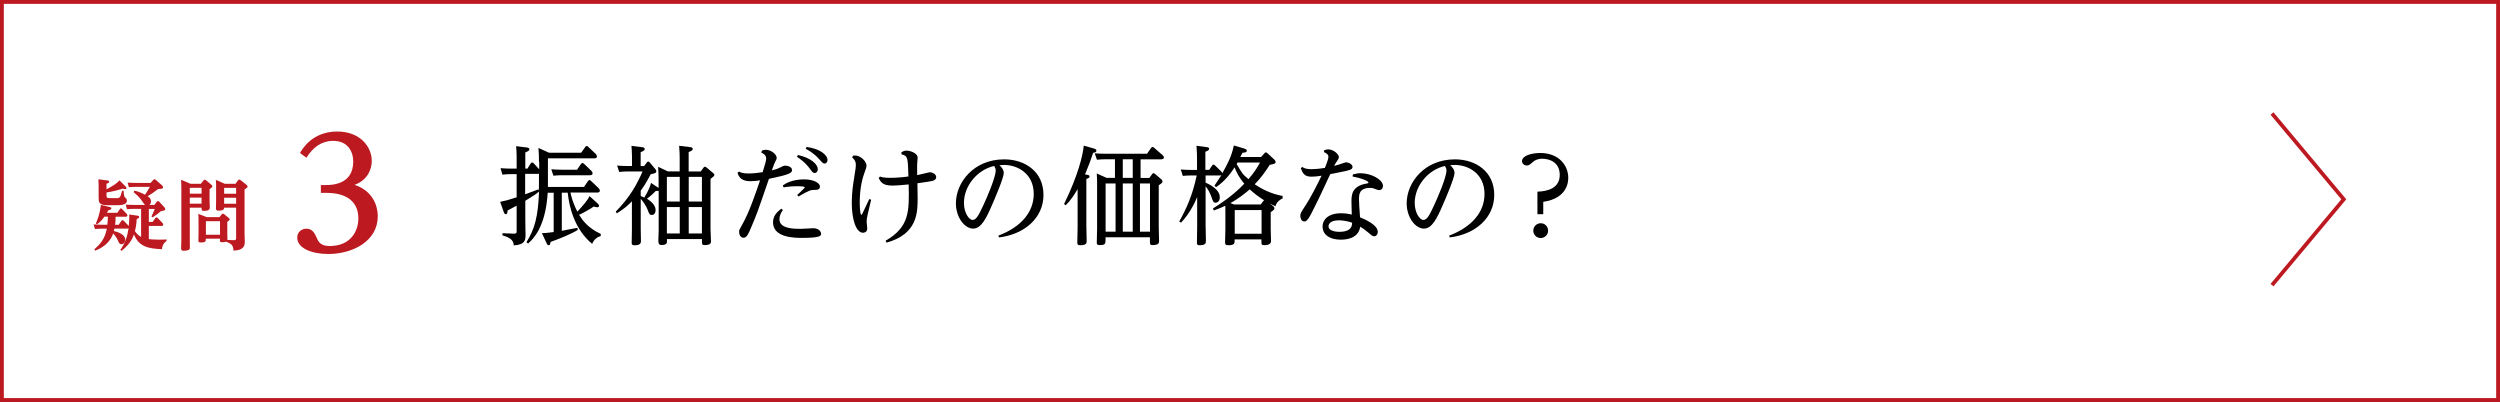
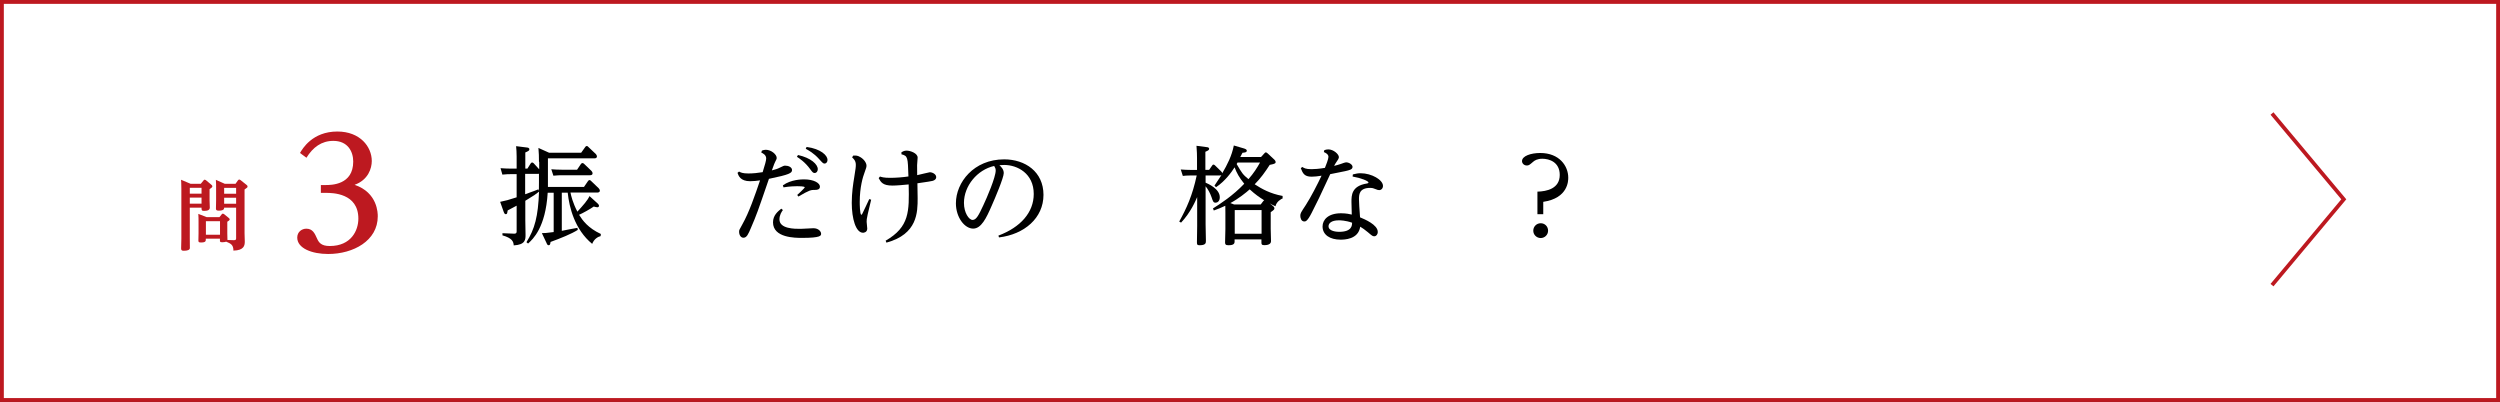
<svg xmlns="http://www.w3.org/2000/svg" id="_レイヤー_2" viewBox="0 0 326 52.41">
  <rect x="0" y="0" width="326" height="52.41" fill="#333333" stroke="none" />
  <defs>
    <style>.cls-1{fill:#fff;}.cls-2{fill:#bd1920;}.cls-3{fill:none;stroke:#bd1920;stroke-miterlimit:10;stroke-width:.5px;}</style>
  </defs>
  <g id="contents">
    <g>
      <g>
        <rect class="cls-1" x=".25" y=".25" width="325.5" height="51.91" />
        <path class="cls-2" d="m325.5.5v51.41H.5V.5h325m.5-.5H0v52.41h326V0h0Z" />
      </g>
      <g>
        <path d="m70.28,21.08c0-.62-.01-1.17-.07-1.79l1.4.63h4.17l.53-.74c.07-.1.11-.14.2-.14.1,0,.15.06.22.13l.97.92c.07.07.14.2.14.29,0,.27-.25.27-.35.27h-6.04v3.73h4.7l.52-.76c.07-.1.13-.14.2-.14.06,0,.11.01.22.13l.98.94c.07.07.15.2.15.31,0,.25-.28.25-.35.25h-3.48c.08.42.31,1.36.9,2.49.76-.84,1.31-1.44,1.58-2.03l1.09.99s.15.15.15.27c0,.14-.11.2-.22.2-.13,0-.38-.07-.46-.1-.48.34-1.44.87-1.92,1.08.46.73,1.15,1.71,2.84,2.5l-.03.28c-.31.07-.84.34-1.1,1.01-2.27-1.87-2.99-4.73-3.19-6.68h-.77v4.98c.77-.17,1.54-.29,2.04-.39l.04.27c-.84.53-2.21,1.08-3.55,1.57-.03.27-.07.43-.24.43-.13,0-.2-.08-.29-.31l-.6-1.27c.29,0,.63-.01,1.54-.14v-5.13h-.78c-.28,4.56-1.92,6.04-2.56,6.63l-.21-.18c1.08-1.73,1.52-3.33,1.64-6.59-.46.36-.57.45-1.79,1.19v2.57c0,.29.03,1.58.03,1.85,0,.63,0,1.31-1.54,1.4-.03-.52-.22-.95-1.47-1.31v-.28l1.51.06c.34.01.34-.18.34-.31v-3.34c-.8.42-.88.46-1.17.62-.06.38-.07.49-.24.49-.07,0-.18-.01-.28-.31l-.46-1.3c.66-.13,1.11-.25,2.15-.59v-3.02h-.77c-.27,0-.53,0-1.09.06l-.24-.84c.43.03.85.06,1.41.06h.69v-1.57c0-.49-.03-.99-.07-1.36l1.37.17c.13.01.36.04.36.24,0,.17-.14.24-.53.41v2.11h.27l.42-.66c.06-.1.11-.14.2-.14s.15.06.21.11l.71.78v-.96Zm0,1.58c-.06.01-.1.01-.14.01h-1.66v2.66c1.16-.42,1.33-.48,1.72-.64l.07.2c.01-.34.01-.41.01-1.09v-1.13Zm4.97-.53l.5-.74c.08-.11.14-.13.2-.13.08,0,.15.04.22.11l.95.91c.08.08.15.21.15.32,0,.25-.25.25-.35.25h-3.66c-.29,0-.55.01-1.1.06l-.27-.84c.41.03.85.06,1.41.06h1.94Z" />
-         <path d="m84.33,21.2c.06-.07.1-.13.2-.13s.18.08.21.13l.73.87c.1.13.11.2.11.27,0,.17-.1.27-.73.38-.57,1.09-.87,1.55-1.3,2.15v.7c.17.06.27.1.46.2.59-.96.81-1.57.88-1.92l.99.66v-1.15c0-.39-.01-.94-.06-1.61l1.27.6h1.54v-1.69c0-.36-.01-.91-.07-1.65l1.41.17c.17.01.36.06.36.24,0,.17-.14.25-.53.41v2.53h1.57l.36-.49c.04-.07.1-.13.2-.13.07,0,.17.07.2.1l.85.71c.1.08.17.14.17.25,0,.15-.06.18-.5.53v6.52c0,.25.06,1.38.06,1.61,0,.17,0,.5-.81.5-.36,0-.36-.15-.36-.38v-.41h-4.57v.29c0,.18,0,.49-.7.49-.42,0-.42-.28-.42-.73,0-.18.04-.96.04-1.12v-5.2c-.1.01-.17.01-.38,0-.49.52-1.01.92-1.15,1.02.69.41,1.13.92,1.13,1.48,0,.31-.15.63-.49.63-.29,0-.32-.07-.57-.73-.2-.48-.53-.99-.88-1.37v3.92c0,.27.03,1.4.03,1.62,0,.39-.35.52-.83.52-.31,0-.38-.11-.38-.35,0-.28.03-1.5.03-1.75v-3.64c-.46.48-.98.96-1.96,1.57l-.15-.22c1.89-1.92,2.77-3.59,3.5-5.24h-1.96c-.28,0-.53,0-1.09.06l-.27-.83c.41.03.84.06,1.41.06h.53v-1.23c0-.49-.04-1.09-.07-1.4l1.37.17c.13.01.36.04.36.24,0,.1-.03.22-.53.42v1.8h.45l.34-.45Zm4.31,1.86h-1.68v3.22h1.68v-3.22Zm0,3.94h-1.68v3.44h1.68v-3.44Zm2.89-3.94h-1.72v3.22h1.72v-3.22Zm0,3.94h-1.72v3.44h1.72v-3.44Z" />
        <path d="m99.35,19.64c.18-.06.32-.11.5-.11.73,0,1.43.62,1.43,1.05,0,.13-.01.17-.21.55-.01.01-.18.38-.42,1.09.46-.13.7-.18,1.02-.35.48-.24.56-.27.73-.27.42,0,.88.21.88.57,0,.39-.29.59-3.01,1.15-1.52,4.43-1.59,4.63-2.34,6.38-.36.85-.55,1.3-.99,1.3-.34,0-.56-.36-.56-.78,0-.21,0-.22.41-.94.91-1.61,1.65-3.8,2.32-5.76-.43.06-.84.11-1.29.11-1.27,0-1.52-.71-1.65-1.09l.2-.17c.21.11.43.25,1.22.25.6,0,1.27-.07,1.86-.17.31-.99.46-1.52.46-1.79,0-.46-.42-.66-.64-.77l.08-.25Zm2.74,7.75c-.17.22-.45.66-.45,1.22,0,1.23,1.96,1.24,2.78,1.23.42,0,1.26-.08,1.64-.08.71,0,1.01.46,1.01.71s0,.55-2.48.55c-.9,0-3.79,0-3.79-2.03,0-.92.64-1.43,1.08-1.78l.21.18Zm-.01-3.22c1.09-.78,2.5-.78,2.78-.78,1.27,0,2.06.48,2.06.95,0,.38-.38.42-.57.42-.64,0-.74,0-2.24.87l-.15-.21c.06-.04.98-.9.98-.99,0-.15-.8-.15-.99-.15-.21,0-.95.01-1.78.15l-.08-.25Zm1.97-3.96c1.72.38,2.59,1.23,2.59,1.85,0,.31-.2.5-.39.5-.22,0-.29-.08-.6-.5-.66-.92-1.44-1.43-1.73-1.61l.14-.24Zm1.13-1.05c1.87.25,2.73,1.12,2.73,1.69,0,.27-.17.48-.38.48-.18,0-.24-.06-.73-.6-.69-.77-1.36-1.12-1.73-1.33l.11-.24Z" />
        <path d="m111.27,20.29c.38-.01.53-.03.92.2.53.31.8.8.8,1.1,0,.21-.04.32-.25.9-.22.57-.63,1.92-.63,3.85,0,.25.01,1.66.21,1.66.07,0,.11-.08.15-.18.1-.18.74-1.57.88-1.86l.25.08c-.07.31-.39,1.64-.45,1.9-.14.6-.14.78-.14.98,0,.14.08.76.08.88,0,.52-.48.55-.55.55-.94,0-1.47-1.83-1.47-3.89,0-1.31.18-2.49.32-3.33.18-1.16.21-1.3.21-1.64,0-.53-.28-.78-.48-.96l.13-.24Zm4.21,11.1c3.12-1.8,3.09-3.82,3.01-7.34-.59.06-1.59.15-2.11.15-1.26,0-1.51-.43-1.8-.97l.17-.21c.22.07.49.17,1.33.17.78,0,1.61-.07,2.38-.18-.08-2.53-.08-2.67-.91-2.89v-.27c.15-.08.36-.21.66-.21.5,0,1.45.34,1.45.91,0,.15-.07.85-.07.99,0,.41,0,.67.01,1.3.27-.06,1.58-.38,1.64-.38.35,0,.84.25.84.63,0,.29-.22.43-.49.5-.32.07-.5.1-1.96.31,0,.29.03,1.65.03,1.92,0,1.85,0,4.71-4.07,5.82l-.1-.25Z" />
        <path d="m130.2,30.72c2.88-1.09,4.6-3.01,4.6-5.43,0-2.67-2.13-3.78-3.85-3.78-.15,0-.24,0-.63.03.21.2.57.52.57,1.03,0,.6-1.15,3.31-1.57,4.25-.71,1.64-1.37,2.99-2.42,2.99-1.1,0-2.25-1.44-2.25-3.3,0-2.73,2.34-5.73,6.29-5.73,2.74,0,5.13,1.61,5.13,4.63s-2.49,5.15-5.8,5.55l-.08-.25Zm-4.5-4.25c0,1.26.64,2.21,1.13,2.21s.81-.66,1.4-1.92c.46-.97,1.61-3.65,1.61-4.53,0-.22-.06-.36-.2-.59-2.21.5-3.94,2.6-3.94,4.82Z" />
-         <path d="m141.66,29.38c0,.27.04,1.87.04,2.07s0,.53-.84.53c-.35,0-.38-.15-.38-.36,0-.32.04-1.72.04-2.01v-4.96c-.34.59-.8,1.37-1.55,2.11l-.22-.15c1.79-3.66,2.45-6.29,2.57-7.62l1.34.38c.22.07.31.14.31.28,0,.18-.1.21-.43.28-.31.96-.55,1.61-1.06,2.82.38.04.59.07.59.28,0,.15-.15.21-.41.31v6.06Zm3.73-6.19v-2.42h-1.3c-.21,0-.55,0-1.05.06l-.29-.84c.41.03.85.06,1.41.06h5.41l.52-.74c.07-.1.11-.14.2-.14.1,0,.17.07.22.11l1.11.97c.07.06.15.15.15.28,0,.25-.34.25-.42.25h-2.62v2.42h1.15l.35-.49c.06-.08.11-.13.18-.13.08,0,.17.06.21.1l.82.71c.11.1.15.17.15.27,0,.14-.07.22-.49.5v5.41c0,.29.04,1.59.04,1.86,0,.2,0,.53-.85.53-.34,0-.34-.17-.34-.42v-.6h-5.79v.31c0,.49,0,.71-.73.71-.34,0-.41-.08-.41-.31,0-.31.04-1.64.04-1.9v-5.45c0-.55,0-1.1-.04-1.68l1.27.57h1.08Zm-1.22.73v6.29h1.3v-6.29h-1.3Zm2.24-3.15v2.42h1.3v-2.42h-1.3Zm0,3.15v6.29h1.3v-6.29h-1.3Zm3.55,6.29v-6.29h-1.31v6.29h1.31Z" />
        <path d="m167.3,25.84c-.29.15-.83.43-.98,1.06-.39-.18-.52-.25-.74-.38l.46.38c.07.07.14.14.14.25,0,.17-.03.2-.48.52v2.17c0,.25.04,1.44.04,1.61,0,.43-.5.52-.87.52s-.38-.15-.38-.36v-.39h-3.5v.31c0,.38-.38.45-.82.45-.39,0-.42-.17-.42-.38,0-.1.04-1.44.04-1.72v-2.2c0-.35-.01-.71-.01-.85-.57.27-.94.42-1.5.62l-.11-.27c.94-.59,2.6-1.66,4.08-3.22-.67-.82-.98-1.41-1.26-2.14-.39.63-1.26,1.82-2.42,2.59l-.2-.21c.29-.42.42-.62.9-1.36-.11.04-.15.04-.27.04h-1.79v.94c.32.14,1.85.8,1.85,1.9,0,.55-.34.71-.55.71-.28,0-.34-.15-.53-.73-.17-.49-.45-1.02-.77-1.41v4.96c0,.29.04,1.92.04,2.14,0,.28,0,.59-.83.59-.32,0-.34-.11-.34-.41,0-.34.03-1.79.03-2.08v-3.79c-.21.48-.84,2-2.1,3.33l-.24-.14c.95-1.71,1.73-3.41,2.28-6.01h-.76c-.48,0-.84.03-1.05.06l-.27-.84c.43.03.85.06,1.41.06h.71v-1.54c0-.28-.01-.96-.07-1.61l1.3.17c.14.01.35.04.35.22,0,.14-.08.22-.49.39v2.36h.49l.39-.56c.06-.07.08-.13.18-.13.08,0,.14.06.2.11l.8.78c.11.11.13.17.14.24.66-1.13,1.24-2.25,1.51-3.62l1.3.38c.18.06.39.13.39.29,0,.22-.22.25-.56.28-.15.29-.18.34-.29.55h2.71l.42-.46c.07-.07.11-.14.21-.14.07,0,.13.04.24.14l.88.82s.15.15.15.29,0,.24-.77.38c-.63.97-1.16,1.72-1.96,2.53.9.59,2.04,1.23,3.64,1.52v.28Zm-2.56.38c.04-.06.07-.07.11-.1-.7-.45-1.13-.74-1.89-1.43-.42.39-1.47,1.23-2.52,1.79l.48.18h3.48l.34-.45Zm-3.73,1.17v3.09h3.5v-3.09h-3.5Zm.36-6.2c-.01.06-.06.11-.11.2.71,1.22.8,1.36,1.54,1.97.69-.78,1.12-1.47,1.51-2.17h-2.94Z" />
        <path d="m169.83,21.77c.2.14.42.29,1.19.29.38,0,.99-.04,1.75-.17.14-.34.46-1.15.46-1.44,0-.36-.43-.55-.6-.62l.06-.25c.17-.06.34-.1.52-.1.68,0,1.38.63,1.38,1.01,0,.15-.13.39-.35.68-.11.14-.17.28-.27.46.29-.07.57-.15.87-.25.15-.06.57-.21.69-.21.39,0,.84.29.84.59,0,.35-.41.43-.97.56-.48.1-1.52.31-1.94.39-1.45,3.13-1.62,3.48-2.42,5.05-.57,1.12-.8,1.12-.96,1.12-.42,0-.52-.5-.52-.74,0-.32.07-.42.7-1.38.67-1.03,1.52-2.69,2.07-3.85-.53.08-.87.13-1.3.13-.98,0-1.16-.48-1.41-1.12l.22-.15Zm6.6.97c.42-.1.62-.15.99-.15,1.45,0,2.92.87,2.92,1.65,0,.32-.22.55-.49.55-.14,0-.18-.01-.62-.18-.24-.1-.41-.11-.55-.11-1.47,0-1.47.91-1.47,1.5,0,.46.06,1.22.14,2.34.6.25,2.31.96,2.31,1.9,0,.34-.21.57-.45.57-.22,0-.29-.06-.83-.52-.43-.36-.67-.52-1.01-.73-.24,1.69-2.13,1.69-2.57,1.69-1.36,0-2.34-.62-2.34-1.72,0-.87.73-1.72,2.41-1.72.66,0,1.15.11,1.4.17-.04-1.16-.04-1.29-.04-1.66,0-.83,0-2.07,2-2.39.07-.01.22-.04.22-.13,0-.2-1.01-.6-2.07-.78l.03-.27Zm-1.85,5.99c-1.01,0-1.34.42-1.34.77,0,.67,1.09.73,1.38.73,1.68,0,1.69-.85,1.69-1.19-.87-.31-1.58-.31-1.73-.31Z" />
-         <path d="m188.98,30.72c2.88-1.09,4.6-3.01,4.6-5.43,0-2.67-2.13-3.78-3.85-3.78-.15,0-.24,0-.63.03.21.2.57.52.57,1.03,0,.6-1.15,3.31-1.57,4.25-.71,1.64-1.37,2.99-2.42,2.99-1.1,0-2.25-1.44-2.25-3.3,0-2.73,2.34-5.73,6.29-5.73,2.74,0,5.13,1.61,5.13,4.63s-2.49,5.15-5.8,5.55l-.08-.25Zm-4.5-4.25c0,1.26.64,2.21,1.13,2.21s.81-.66,1.4-1.92c.46-.97,1.61-3.65,1.61-4.53,0-.22-.06-.36-.2-.59-2.21.5-3.94,2.6-3.94,4.82Z" />
        <path d="m201.25,27.93h-.77v-2.94c1.22-.03,2.91-.39,2.91-2.18,0-1.68-1.37-2.11-2.27-2.11-.67,0-1.02.24-1.19.39-.49.42-.57.49-.84.49-.35,0-.62-.27-.62-.57,0-.66,1.13-1.06,2.38-1.06,2.49,0,3.65,1.69,3.65,3.22,0,.38,0,2.67-3.26,3.15v1.62Zm.62,2.15c0,.56-.46.96-.96.96-.53,0-.97-.42-.97-.96s.43-.97.97-.97.96.42.96.97Z" />
      </g>
      <path class="cls-2" d="m41.84,24.13h.6c.74,0,3.62,0,3.62-3.06,0-1.3-.7-2.7-2.6-2.7-1.54,0-2.66.84-3.5,2.2l-.84-.62c.3-.52,1.6-2.8,4.87-2.8,2.96,0,4.49,1.98,4.49,3.85,0,.94-.46,2.46-2.24,3.1,3.02,1.02,3.02,3.73,3.02,4.11,0,3.18-3.18,4.91-6.47,4.91-2.12,0-4.03-.74-4.03-2.14,0-.76.62-1.16,1.18-1.16.84,0,1.1.62,1.4,1.28.24.54.56.98,1.66.98,2.8,0,3.73-2.04,3.73-3.57,0-3.34-3.38-3.36-4.25-3.36h-.64v-1.04Z" />
      <g>
-         <path class="cls-2" d="m15.5,29.27l.32-.45c.05-.08.08-.12.15-.12.06,0,.12.04.18.1l.57.59s.05.08.07.1c.05-.43.09-1.1.06-1.52l1,.14c.16.02.3.05.3.18,0,.16-.18.22-.32.27-.06.89-.15,1.24-.24,1.57.22.34.49.59.81.77v-3.66h-1.06c-.2,0-.38,0-.78.04l-.17-.6c.29.02.6.04,1.01.04h1.5c-.05-.04-.32-.42-.4-.54-.36-.51-.65-.76-1.07-1.12l.07-.19c.26.04.57.09,1.42.52.18-.28.41-.64.62-1.02h-1.94c-.2,0-.38,0-.79.04l-.17-.6c.32.02.62.04,1.01.04h1.99l.36-.4c.06-.06.1-.08.14-.08.07,0,.14.05.18.09l.81.71s.14.13.14.25c0,.14-.14.18-.22.19-.09.01-.12.02-.43.04-.78.58-.86.63-1.37.93.16.11.44.29.44.69,0,.05,0,.29-.2.45h.64l.32-.41c.05-.07.09-.1.15-.1.07,0,.12.05.17.1l.66.71c.06.07.12.16.12.25,0,.14-.06.16-.59.28-.24.22-.51.43-1.05.79l-.16-.11c.24-.46.42-.94.43-.99h-.77v1.7h.49l.35-.49c.07-.09.11-.11.16-.11s.09.02.17.1l.6.62c.05.06.11.15.11.23,0,.17-.18.17-.27.17h-1.61v1.72c.32.03.69.07,1.37.07.41,0,.71-.02.94-.03v.2c-.42.29-.57.68-.6,1.07-1.84-.06-3.02-.36-3.65-1.92-.17.46-.51,1.28-1.63,2.14l-.14-.13c.67-.95.92-1.86,1.07-2.81-.07.04-.12.04-.21.04h-1.64c-.02.11-.03.17-.07.32.12.03,1.48.3,1.48,1.12,0,.21-.15.6-.5.6-.24,0-.31-.16-.43-.44-.19-.47-.5-.82-.64-.98-.3.9-.99,1.73-2.34,2.25l-.12-.16c.76-.68,1.37-1.34,1.63-2.7h-.76c-.36,0-.67.03-.79.04l-.17-.6c.21.02.61.04,1.01.04h.78c.05-.48.06-.7.07-1.05h-.46c-.2.3-.42.6-.95,1l-.16-.11c.19-.44.54-1.27.65-2.42l1.07.25c.2.05.3.07.3.2,0,.16-.19.2-.38.24-.04.05-.17.29-.2.34h1.36l.32-.46c.04-.07.08-.12.15-.12.05,0,.1.03.17.11l.57.59s.11.12.11.22c0,.17-.18.17-.27.17h-1.27c0,.51-.03.73-.07,1.05h.5Zm-1.61-3.79c0,.22,0,.36.42.36h.86c.49,0,.52-.1.75-.97h.2c.04.73.11.8.2.89.14.12.23.21.23.4,0,.6-.9.6-1.43.6h-1.16c-1.1,0-1.1-.47-1.1-1.02v-1.39c0-.11,0-.5-.03-.97l1.13.14c.15.02.28.03.28.17,0,.07,0,.14-.35.27v.73c.99-.56,1.28-.72,1.69-1.17l.75.75c.13.13.17.17.17.24,0,.12-.12.15-.2.15-.09,0-.2-.04-.28-.07-.64.22-1.43.4-2.13.51v.38Z" />
        <path class="cls-2" d="m26.18,23.97l.36-.44c.05-.07.09-.1.15-.1.07,0,.17.07.18.08l.67.56c.08.07.15.12.15.23,0,.1-.07.17-.36.37v1.48c0,.15.03.79.03.92,0,.33-.31.43-.75.43-.33,0-.33-.11-.33-.42h-1.53v4.05c0,.19.02,1.1.01,1.23-.03.23-.29.34-.81.34-.28,0-.33-.11-.33-.32,0-.06.03-1.05.03-1.25v-6.51c0-.67-.03-1.03-.04-1.18l1.25.53h1.32Zm-1.43.52v.76h1.53v-.76h-1.53Zm0,1.28v.79h1.53v-.79h-1.53Zm5.72,5.55c.3.01.32-.09.32-.28v-3.96h-1.56c0,.12,0,.39-.7.39-.36,0-.37-.13-.37-.3s.02-.88.02-1.03v-1.72c0-.19,0-.6-.03-.97l1.17.52h1.39l.31-.44s.09-.12.17-.12c.07,0,.14.05.21.1l.74.59c.13.1.14.17.14.22,0,.12-.04.15-.39.39v5.71c0,.17.03.92.03,1.08,0,.47-.07,1.15-1.48,1.18,0-.77-.36-.92-.95-1.17-.09.03-.22.08-.51.08s-.3-.08-.3-.23v-.24h-1.84c0,.33,0,.5-.65.5-.27,0-.32-.08-.32-.25,0-.15.02-.81.02-.95v-1.44c0-.37,0-.71-.03-1.09l1.08.42h1.68l.28-.35c.07-.09.11-.1.16-.1.06,0,.13.04.17.07l.6.49c.1.08.12.13.12.18,0,.08-.03.14-.31.31v1.52c0,.13.03.78.02.86l.81.03Zm-3.62-2.48v1.77h1.84v-1.77h-1.84Zm3.94-4.34h-1.56v.76h1.56v-.76Zm0,1.28h-1.56v.79h1.56v-.79Z" />
      </g>
      <polyline class="cls-3" points="296.27 37.18 305.63 25.99 296.27 14.8" />
    </g>
  </g>
</svg>